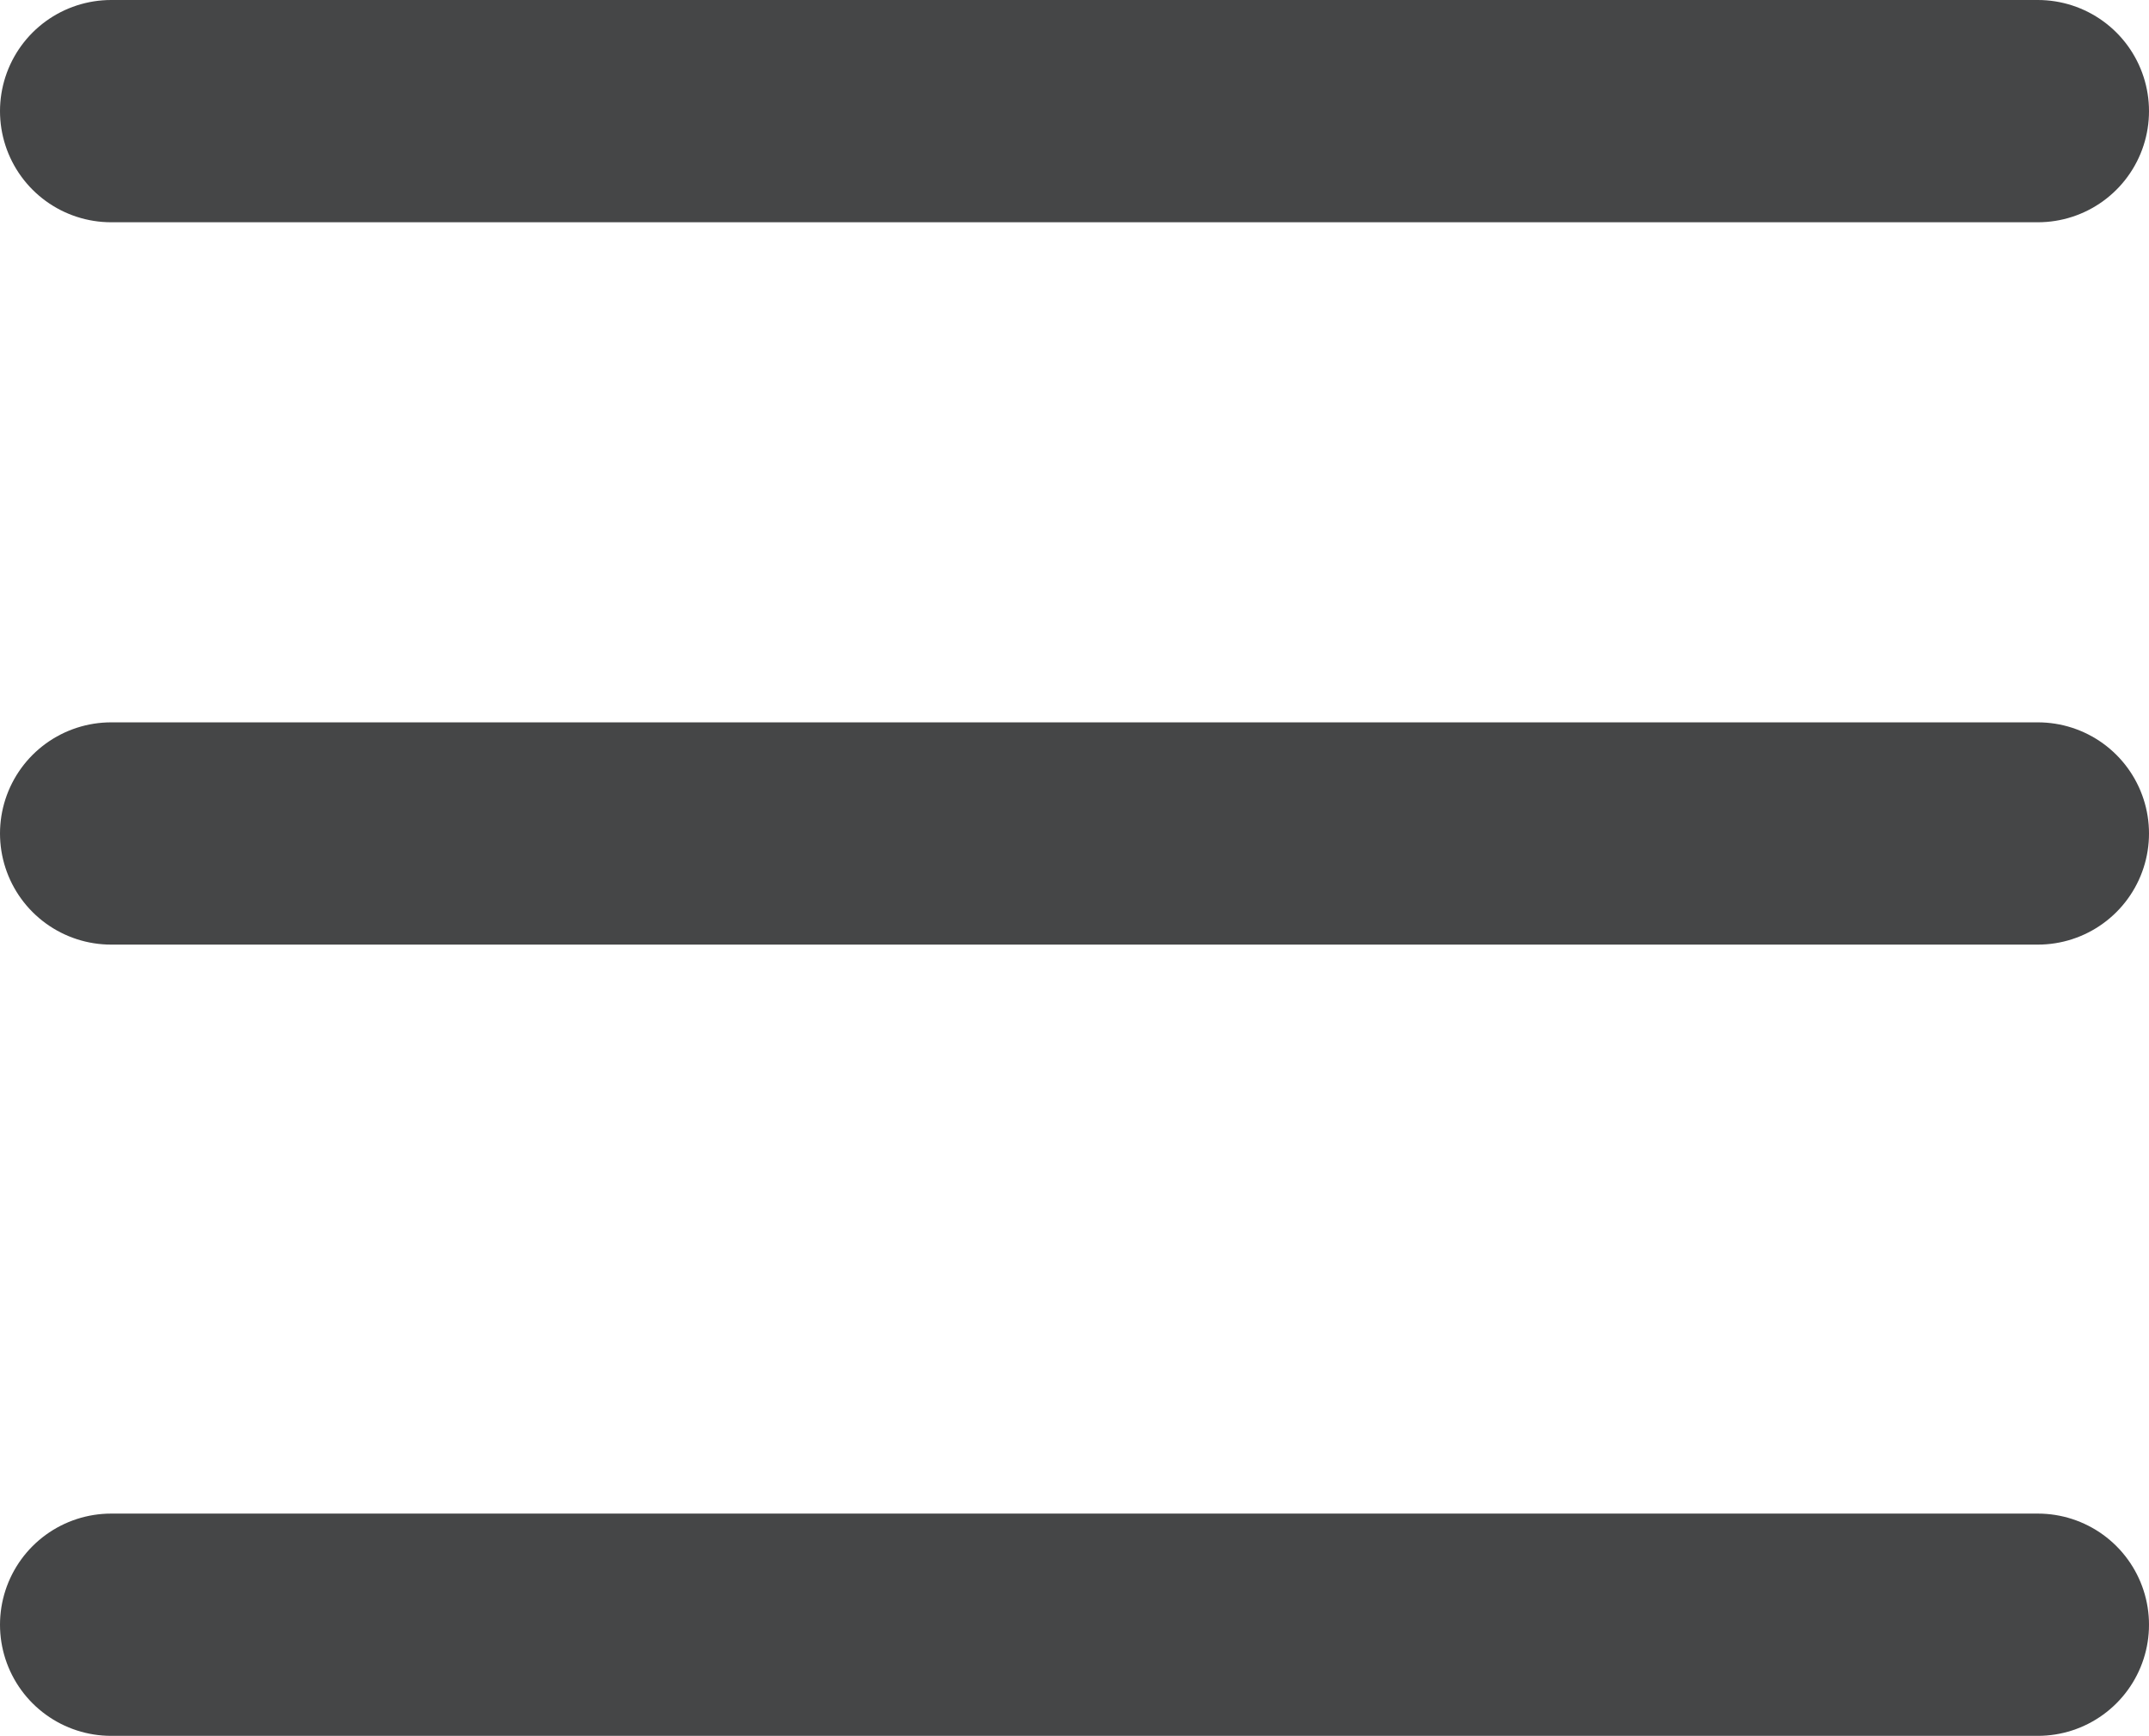
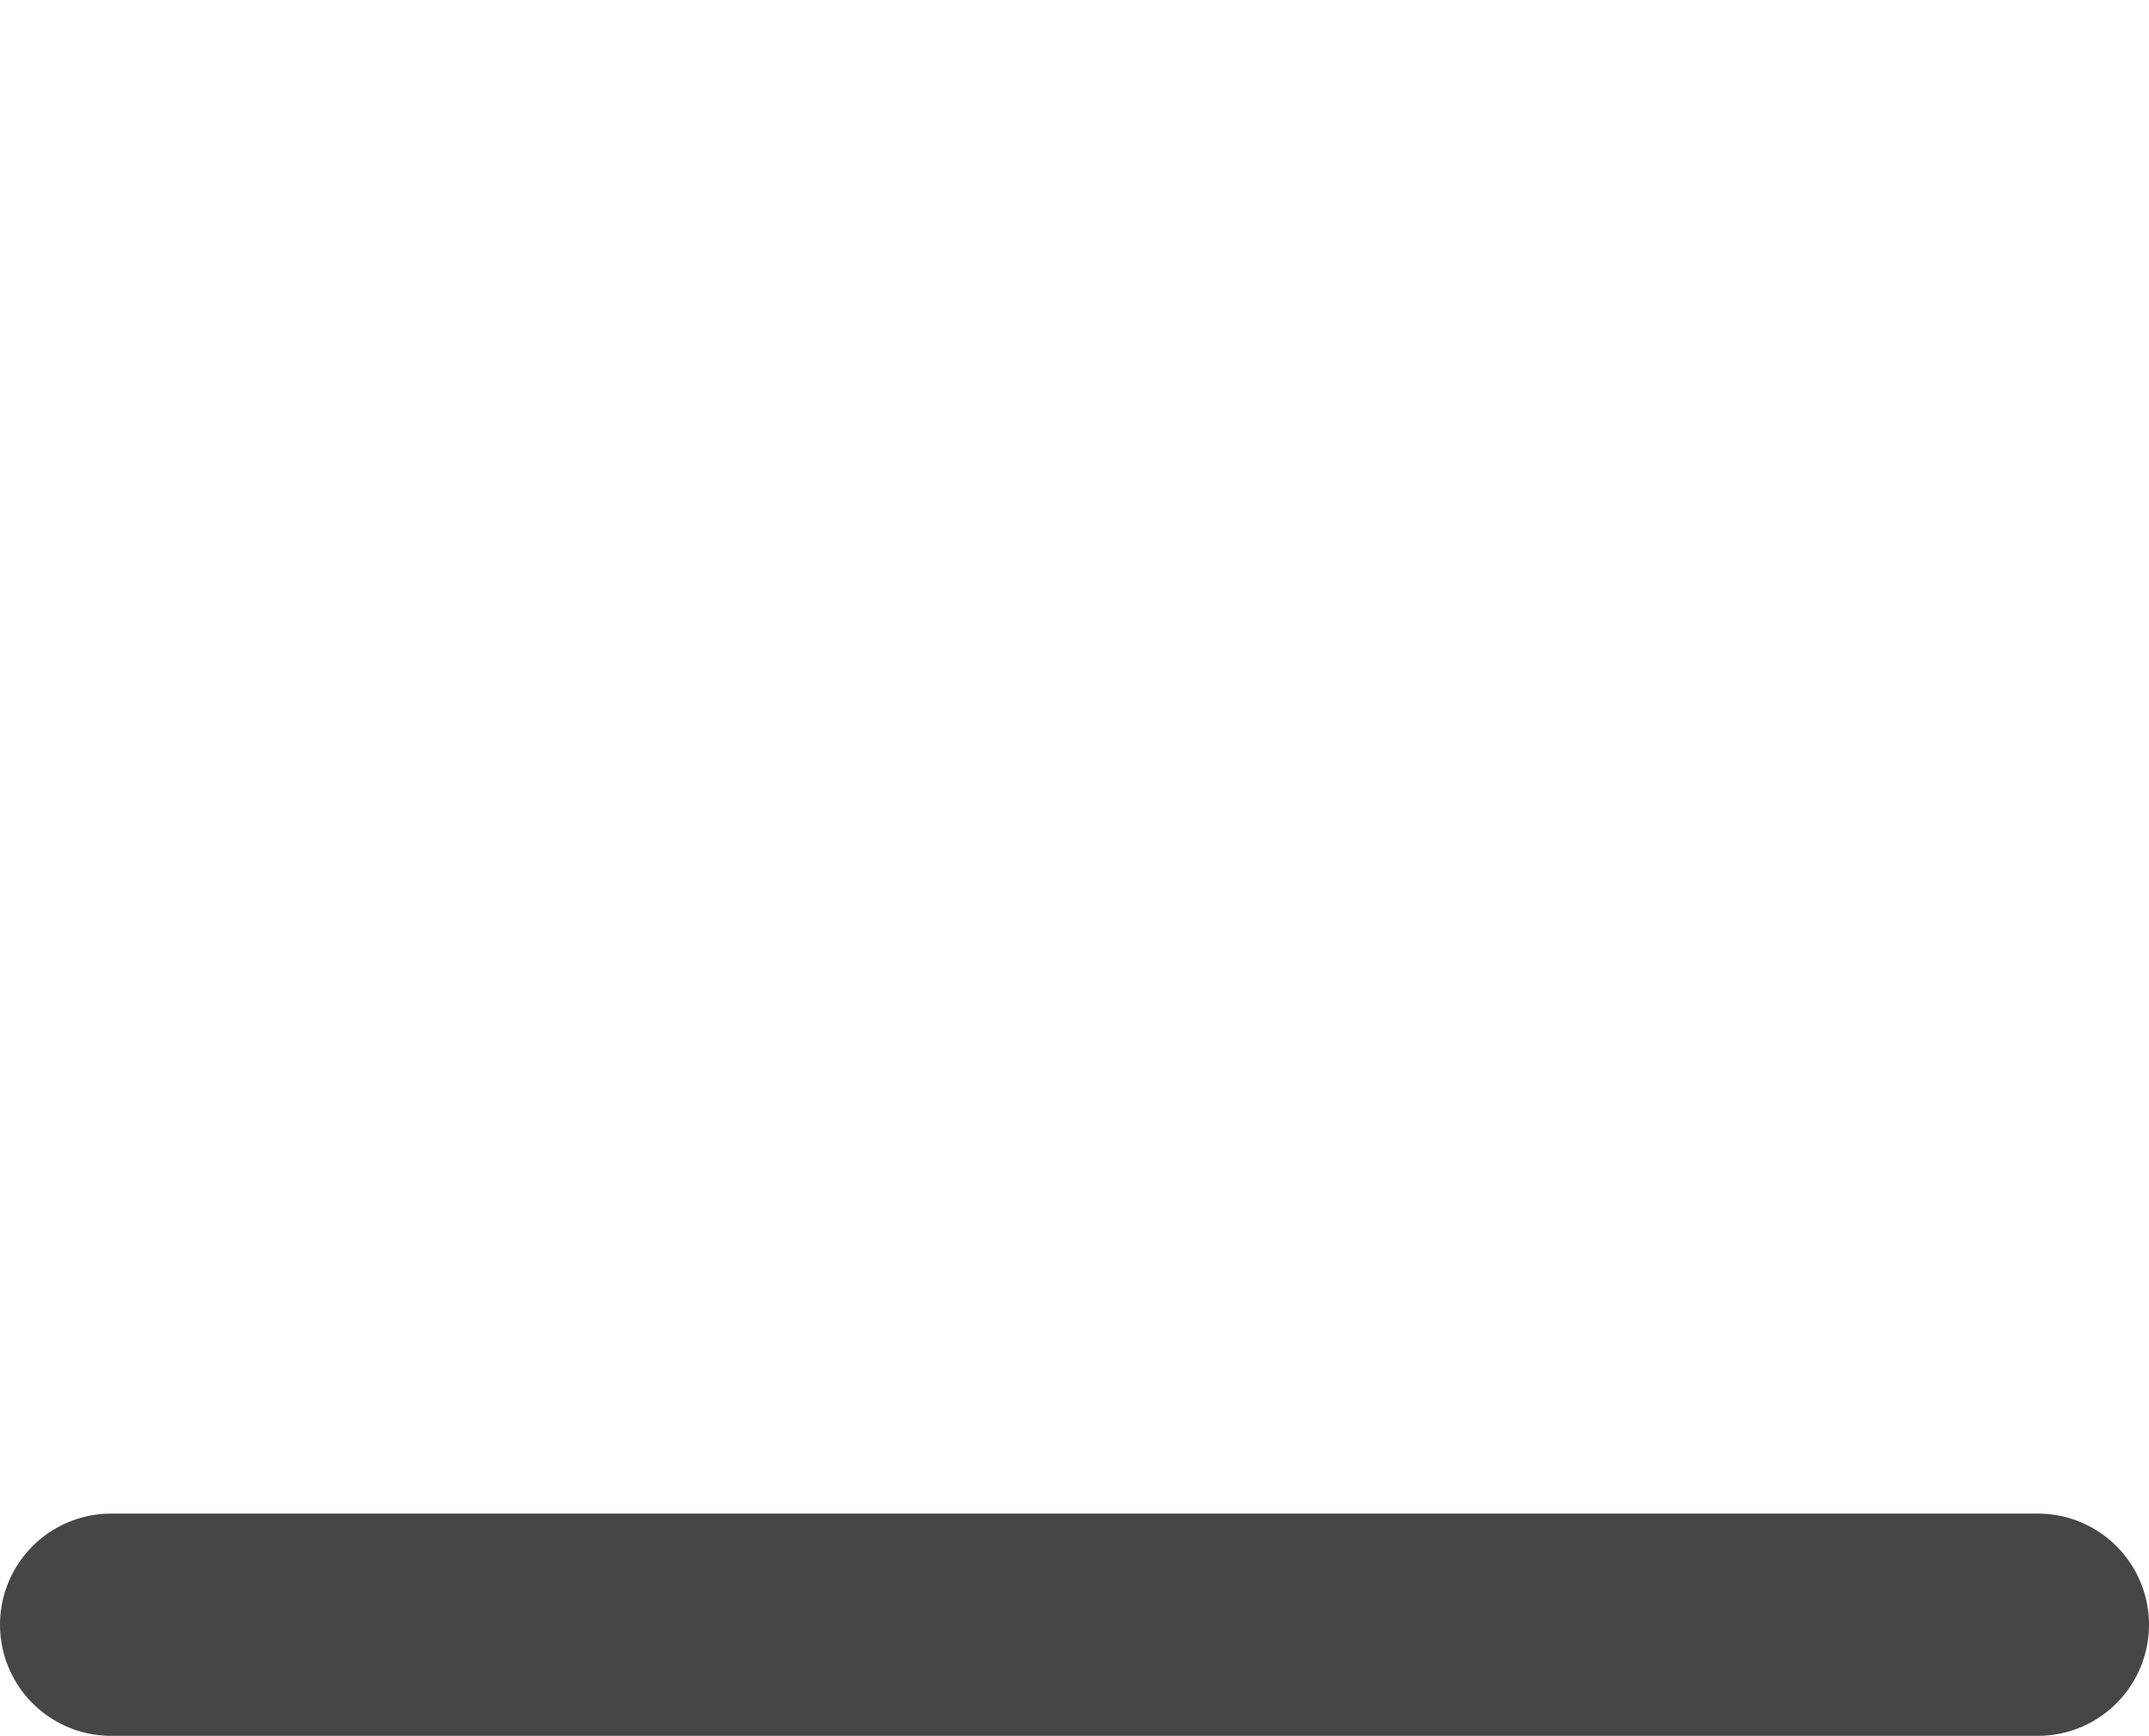
<svg xmlns="http://www.w3.org/2000/svg" viewBox="0 0 29 23.43">
  <defs>
    <style>.cls-1{fill:none;stroke:#454647;stroke-linecap:round;stroke-miterlimit:10;stroke-width:3px;}</style>
  </defs>
  <g id="レイヤー_2" data-name="レイヤー 2">
    <g id="メインレイヤー">
-       <line class="cls-1" x1="1.5" y1="11.25" x2="27.5" y2="11.25" />
      <line class="cls-1" x1="1.5" y1="21.93" x2="27.5" y2="21.93" />
-       <line class="cls-1" x1="1.5" y1="1.5" x2="27.5" y2="1.5" />
    </g>
  </g>
</svg>